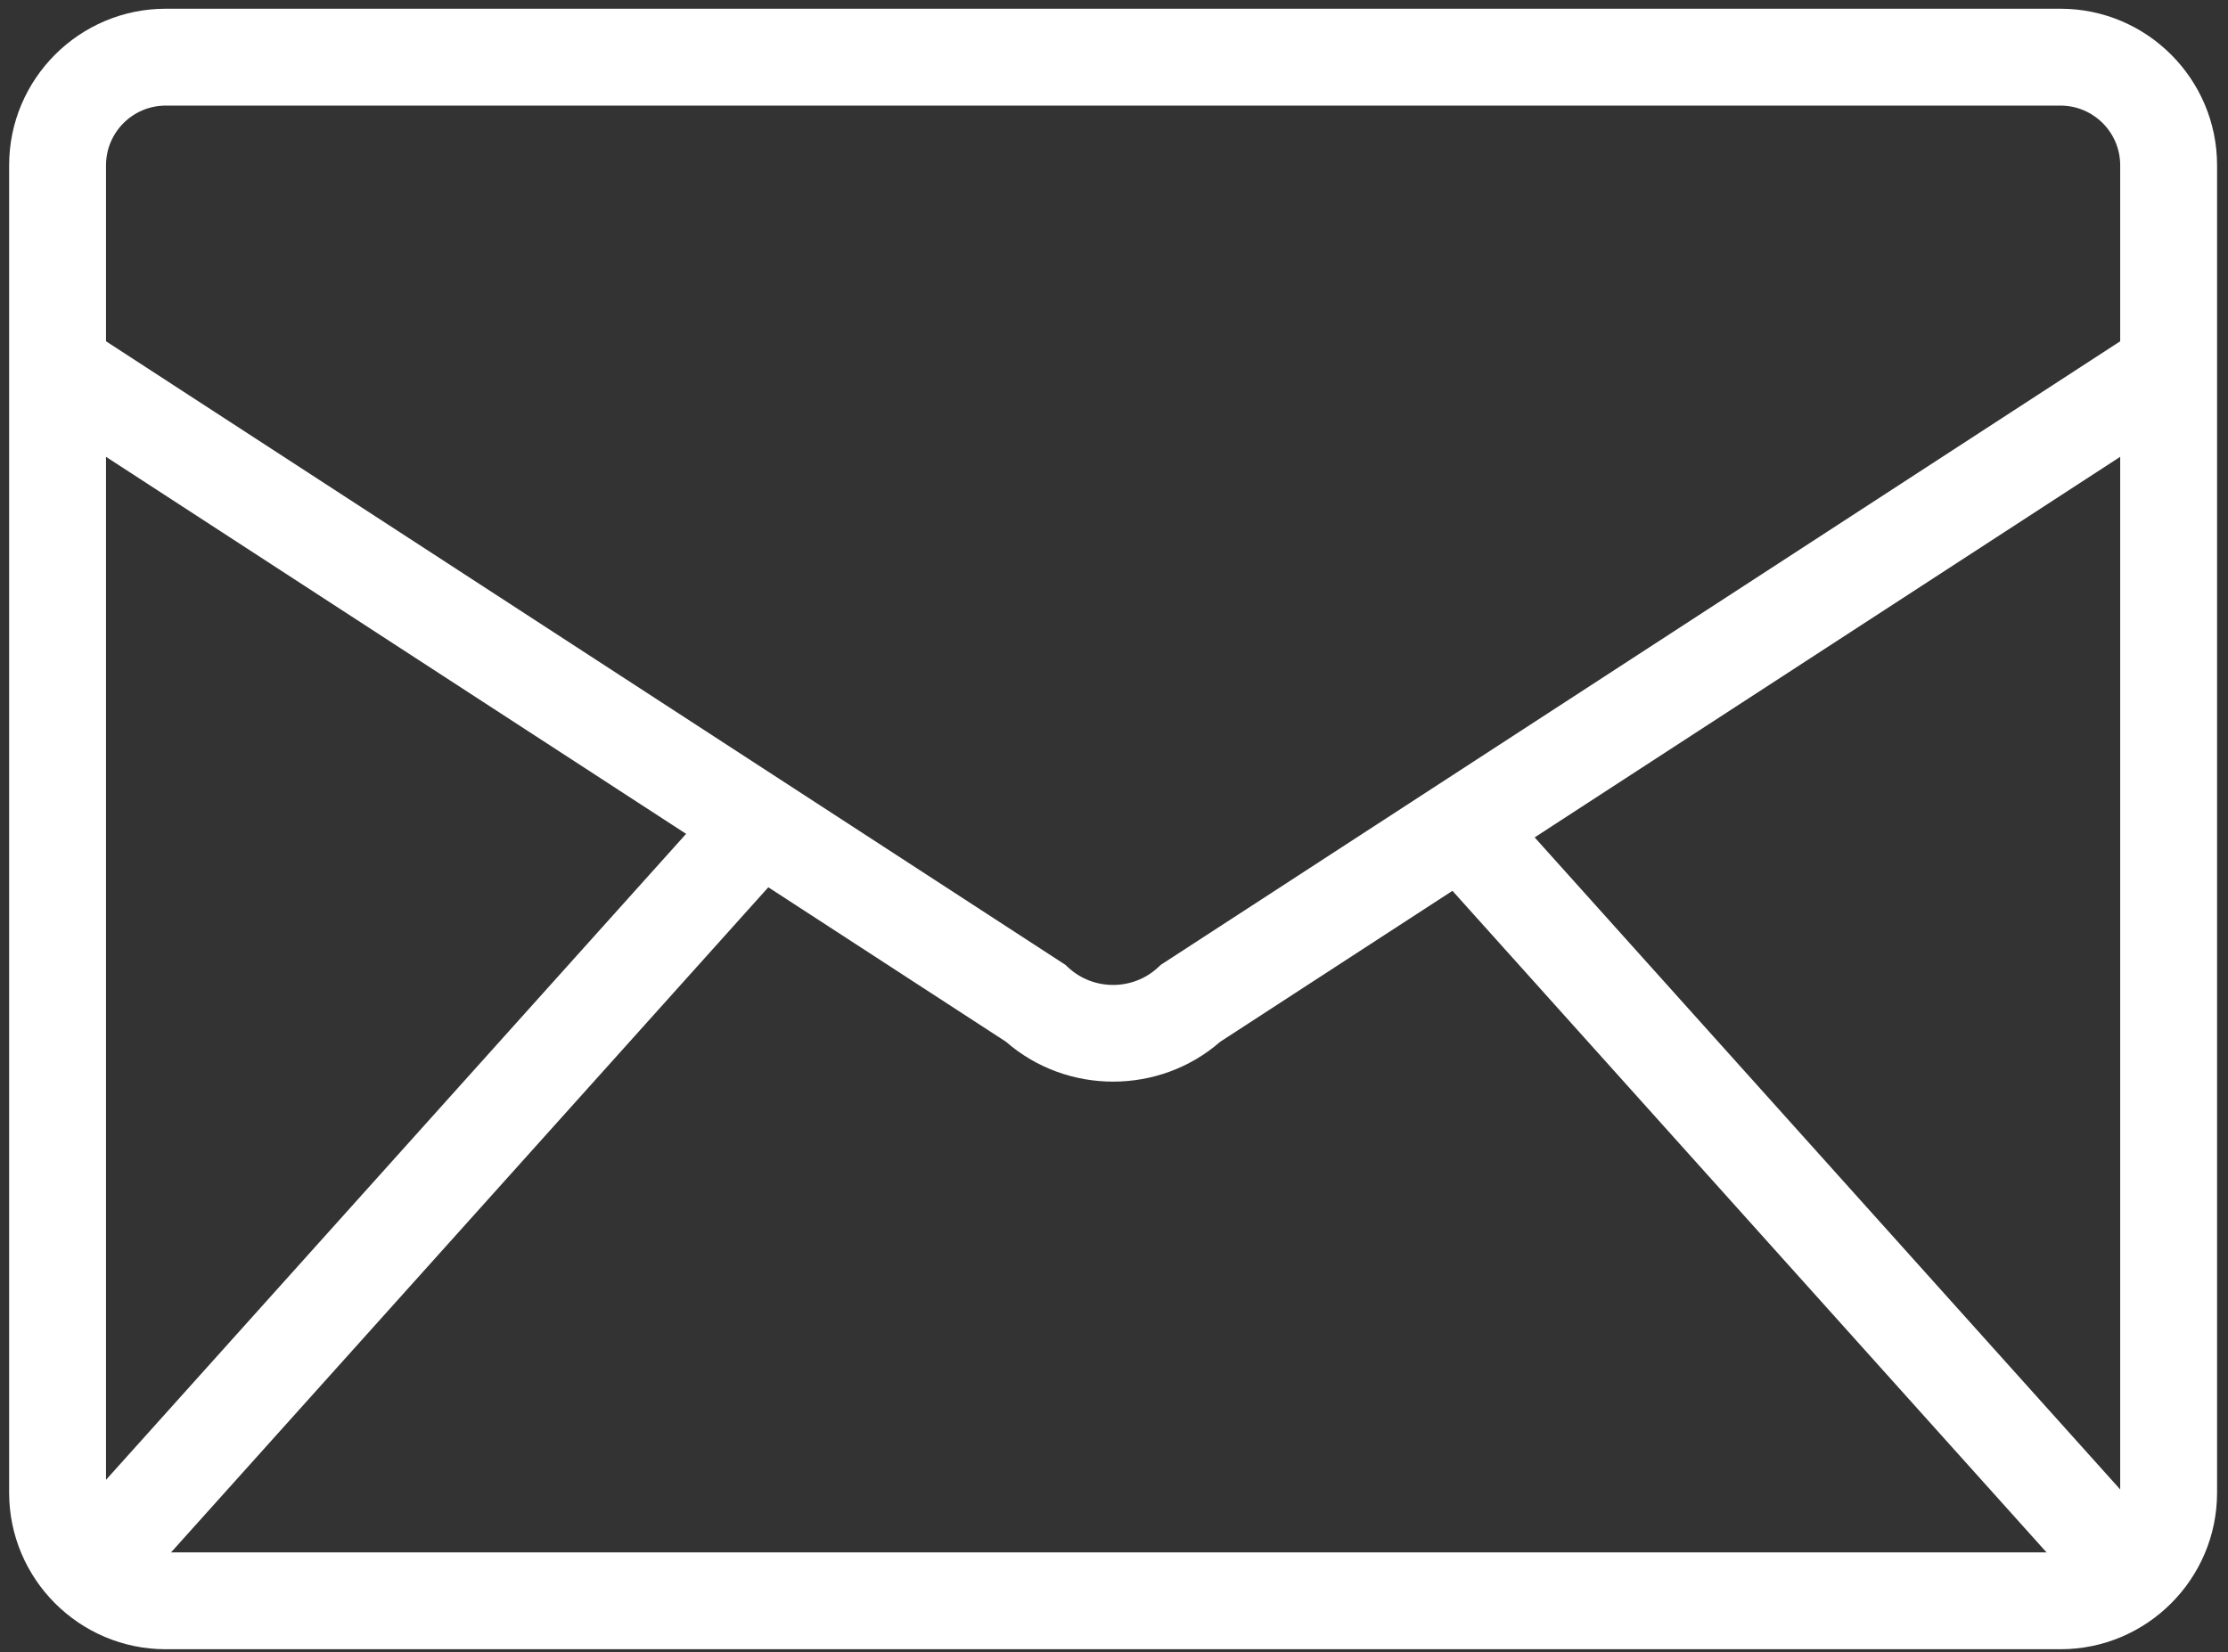
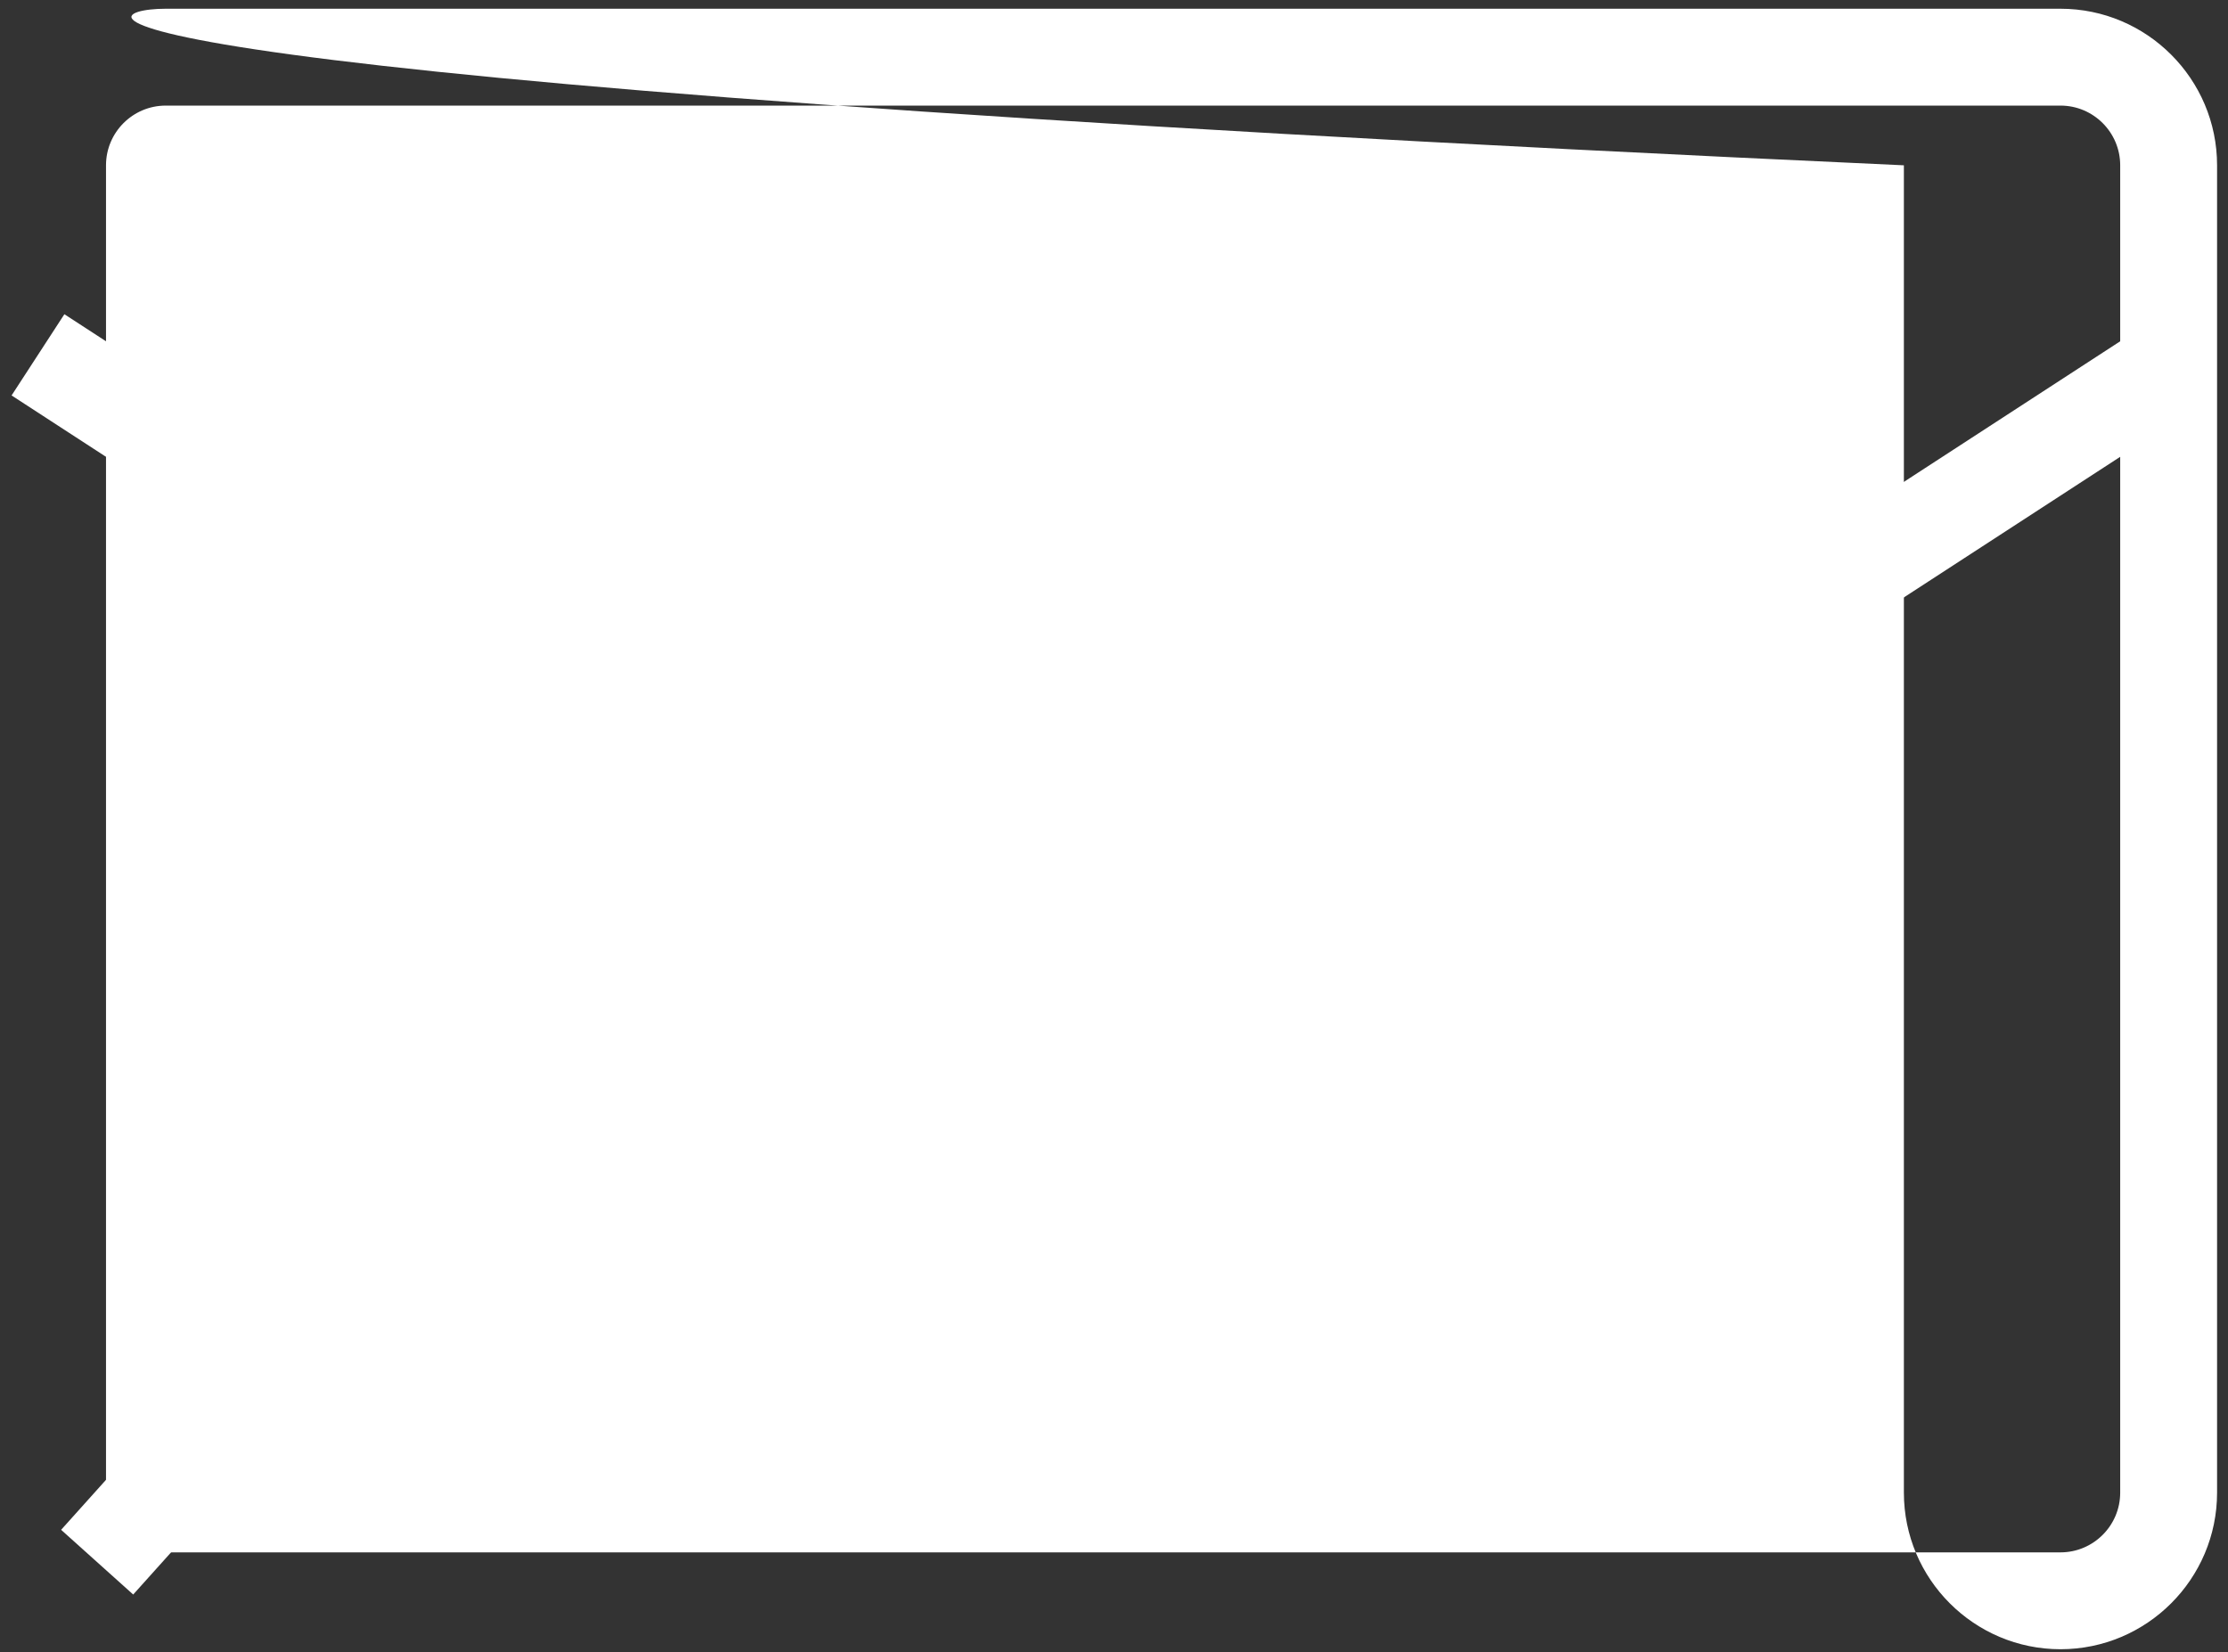
<svg xmlns="http://www.w3.org/2000/svg" version="1.1" id="レイヤー_1" x="0px" y="0px" width="510.24px" height="378.425px" viewBox="0 0 510.24 378.425" enable-background="new 0 0 510.24 378.425" xml:space="preserve">
  <rect x="0" y="0" width="510.24" height="378.425" fill="#333333" stroke="none" />
  <g>
    <g>
-       <path fill="#FFFFFF" d="M471.876,377.76H37.954c-19.775,0-35.863-16.089-35.863-35.863V37.864C2.091,18.088,18.179,2,37.954,2    h433.922c19.774,0,35.862,16.088,35.862,35.864v304.034C507.738,361.671,491.65,377.76,471.876,377.76z M37.954,24.187    c-7.542,0-13.677,6.135-13.677,13.677v304.034c0,7.54,6.135,13.676,13.677,13.676h433.922c7.541,0,13.676-6.136,13.676-13.676    V37.864c0-7.542-6.135-13.677-13.676-13.677H37.954z" />
+       <path fill="#FFFFFF" d="M471.876,377.76c-19.775,0-35.863-16.089-35.863-35.863V37.864C2.091,18.088,18.179,2,37.954,2    h433.922c19.774,0,35.862,16.088,35.862,35.864v304.034C507.738,361.671,491.65,377.76,471.876,377.76z M37.954,24.187    c-7.542,0-13.677,6.135-13.677,13.677v304.034c0,7.54,6.135,13.676,13.677,13.676h433.922c7.541,0,13.676-6.136,13.676-13.676    V37.864c0-7.542-6.135-13.677-13.676-13.677H37.954z" />
    </g>
    <path fill="#FFFFFF" d="M254.915,247.749c-8.778,0-17.557-3.046-24.532-9.135L2.652,90.576l12.092-18.602L243.979,220.99   l0.69,0.637c5.745,5.302,14.747,5.302,20.491,0l0.689-0.637l0.788-0.512L495.086,71.974l12.092,18.602L279.448,238.614   C272.471,244.703,263.693,247.749,254.915,247.749z" />
    <g>
      <g id="_x3C_リピートミラー_x3E__2_">
        <g>
          <g>
            <rect x="88.462" y="155.503" transform="matrix(0.744 0.668 -0.668 0.744 207.017 3.031)" fill="#FFFFFF" width="22.187" height="231.976" />
            <g id="_x3C_リピートミラー_x3E__4_">
              <g>
-                 <rect x="292.393" y="260.397" transform="matrix(0.668 0.744 -0.744 0.668 337.269 -213.716)" fill="#FFFFFF" width="231.977" height="22.187" />
-               </g>
+                 </g>
            </g>
          </g>
        </g>
      </g>
    </g>
  </g>
</svg>